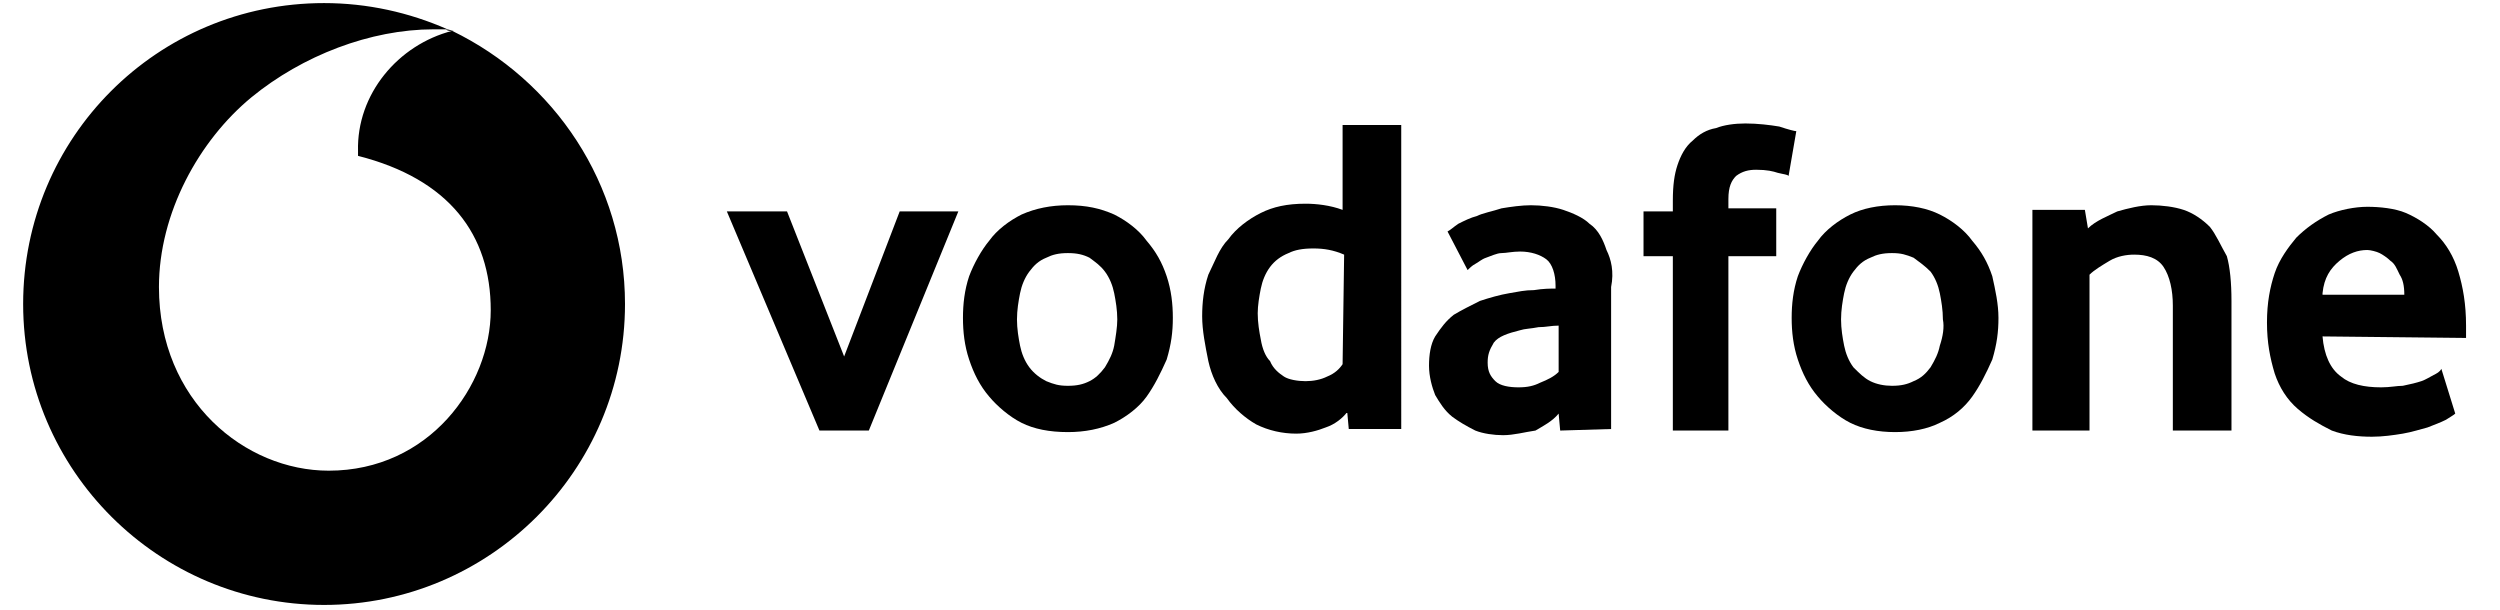
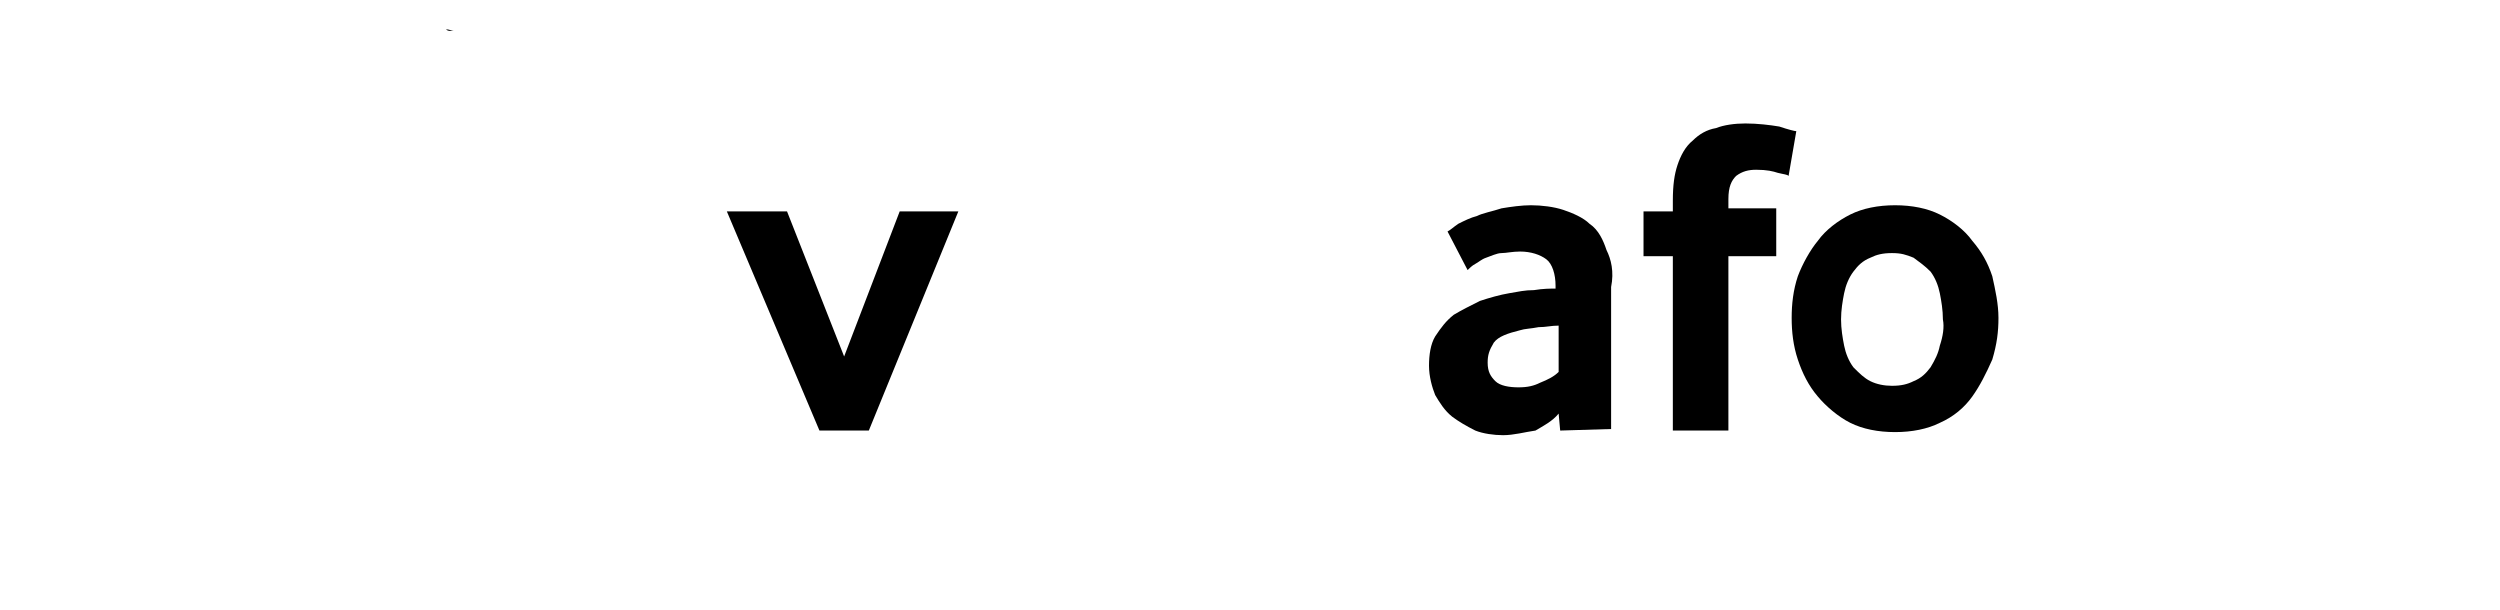
<svg xmlns="http://www.w3.org/2000/svg" xmlns:xlink="http://www.w3.org/1999/xlink" version="1.1" id="Layer_1" x="0px" y="0px" viewBox="0 0 162 39.5" style="enable-background:new 0 0 162 39.5;" xml:space="preserve">
  <style type="text/css">
	.st0{clip-path:url(#SVGID_00000127746661551615183900000016034205519940119205_);}
</style>
  <g>
    <defs>
      <rect id="SVGID_1_" x="1.5" y="0.2" width="158.3" height="39" />
    </defs>
    <clipPath id="SVGID_00000146481270753225329440000001333654251678509696_">
      <use xlink:href="#SVGID_1_" style="overflow:visible;" />
    </clipPath>
    <g style="clip-path:url(#SVGID_00000146481270753225329440000001333654251678509696_);">
-       <path d="M40.5,19.7c0,10.8-8.8,19.5-19.5,19.5S1.5,30.5,1.5,19.7S10.2,0.2,21,0.2c2.8,0,5.5,0.6,8,1.7c-0.3,0-0.6,0-0.9,0    c-4.1,0-8.5,1.7-11.8,4.4c-3.4,2.8-6,7.5-6,12.3c0,7.4,5.6,11.9,11,11.9c6.5,0,10.5-5.5,10.5-10.4s-2.7-8.5-8.6-10V9.8    c-0.1-3.7,2.6-6.9,6.1-7.8C35.9,5.2,40.5,11.9,40.5,19.7z" />
      <path d="M29.4,2c-0.1,0-0.1,0-0.2,0C29.1,2,29,2,28.9,1.9C29.1,1.9,29.3,2,29.4,2z" />
      <path d="M53.1,27.9l-6-14.2H51l3.7,9.4l3.6-9.4h3.8l-5.8,14.2H53.1L53.1,27.9z" />
-       <path d="M75.6,17.9c-0.3-0.9-0.7-1.6-1.3-2.3c-0.5-0.7-1.3-1.3-2.1-1.7c-0.9-0.4-1.8-0.6-3-0.6c-1.1,0-2.1,0.2-3,0.6    c-0.8,0.4-1.6,1-2.1,1.7c-0.5,0.6-1,1.5-1.3,2.3c-0.3,0.9-0.4,1.8-0.4,2.7c0,0.9,0.1,1.8,0.4,2.7c0.3,0.9,0.7,1.7,1.3,2.4    c0.5,0.6,1.3,1.3,2.1,1.7c0.8,0.4,1.8,0.6,3,0.6c1.1,0,2.1-0.2,3-0.6c0.8-0.4,1.6-1,2.1-1.7c0.5-0.7,0.9-1.5,1.3-2.4    c0.3-1,0.4-1.8,0.4-2.7C76,19.7,75.9,18.8,75.6,17.9z M72.2,22.4c-0.1,0.5-0.3,0.9-0.6,1.4c-0.3,0.4-0.6,0.7-1,0.9    c-0.4,0.2-0.8,0.3-1.4,0.3s-0.9-0.1-1.4-0.3c-0.4-0.2-0.8-0.5-1.1-0.9c-0.3-0.4-0.5-0.9-0.6-1.4c-0.1-0.5-0.2-1.1-0.2-1.7    c0-0.6,0.1-1.2,0.2-1.7c0.1-0.5,0.3-1,0.6-1.4c0.3-0.4,0.6-0.7,1.1-0.9c0.4-0.2,0.8-0.3,1.4-0.3s1,0.1,1.4,0.3    c0.4,0.3,0.7,0.5,1,0.9c0.3,0.4,0.5,0.9,0.6,1.4c0.1,0.5,0.2,1.1,0.2,1.7C72.4,21.2,72.3,21.8,72.2,22.4z" />
-       <path d="M87,8.1v5.5c-0.8-0.3-1.7-0.4-2.4-0.4c-1.2,0-2.1,0.2-2.9,0.6c-0.8,0.4-1.6,1-2.1,1.7c-0.6,0.6-0.9,1.5-1.3,2.3    c-0.3,0.9-0.4,1.8-0.4,2.7c0,0.9,0.2,1.9,0.4,2.9c0.2,0.9,0.6,1.8,1.2,2.4c0.5,0.7,1.2,1.3,1.9,1.7c0.8,0.4,1.7,0.6,2.6,0.6    c0.7,0,1.4-0.2,1.9-0.4c0.6-0.2,1.1-0.6,1.4-1l0.1,1.1h3.4V8.1H87z M87,23.6c-0.2,0.3-0.5,0.6-1,0.8c-0.4,0.2-0.9,0.3-1.4,0.3    c-0.5,0-1.1-0.1-1.4-0.3c-0.3-0.2-0.7-0.5-0.9-1c-0.3-0.3-0.5-0.8-0.6-1.4c-0.1-0.5-0.2-1.1-0.2-1.7c0-0.5,0.1-1.1,0.2-1.6    c0.1-0.5,0.3-1,0.6-1.4c0.3-0.4,0.7-0.7,1.2-0.9c0.4-0.2,0.9-0.3,1.6-0.3s1.3,0.1,2,0.4L87,23.6z" />
      <path d="M104.1,16.2c-0.2-0.6-0.5-1.3-1.1-1.7c-0.4-0.4-1.1-0.7-1.7-0.9c-0.6-0.2-1.4-0.3-2.1-0.3c-0.6,0-1.3,0.1-1.9,0.2    c-0.6,0.2-1.2,0.3-1.6,0.5c-0.4,0.1-0.8,0.3-1.2,0.5c-0.3,0.2-0.5,0.4-0.7,0.5l1.3,2.5c0.1-0.1,0.3-0.3,0.5-0.4    c0.2-0.1,0.4-0.3,0.7-0.4c0.3-0.1,0.7-0.3,1-0.3c0.3,0,0.7-0.1,1.2-0.1c0.7,0,1.3,0.2,1.7,0.5c0.4,0.3,0.6,1,0.6,1.7v0.2    c-0.3,0-0.8,0-1.4,0.1c-0.6,0-1,0.1-1.6,0.2c-0.6,0.1-1.3,0.3-1.9,0.5c-0.6,0.3-1.2,0.6-1.7,0.9c-0.5,0.4-0.8,0.8-1.2,1.4    c-0.3,0.5-0.4,1.2-0.4,1.9s0.2,1.4,0.4,1.9c0.3,0.5,0.6,1,1.1,1.4c0.4,0.3,0.9,0.6,1.5,0.9c0.5,0.2,1.2,0.3,1.8,0.3    c0.7,0,1.4-0.2,2.1-0.3c0.5-0.3,1.1-0.6,1.5-1.1l0.1,1.1l3.3-0.1v-9.2C104.6,17.6,104.4,16.8,104.1,16.2z M101,24.1    c-0.3,0.3-0.7,0.5-1.2,0.7c-0.4,0.2-0.8,0.3-1.4,0.3c-0.6,0-1.2-0.1-1.5-0.4c-0.3-0.3-0.5-0.6-0.5-1.2c0-0.5,0.1-0.8,0.4-1.3    c0.3-0.4,0.9-0.6,1.7-0.8c0.3-0.1,0.7-0.1,1.2-0.2c0.5,0,0.8-0.1,1.3-0.1V24.1z" />
      <path d="M115.9,11.4c-0.1-0.1-0.3-0.1-0.7-0.2c-0.3-0.1-0.7-0.2-1.4-0.2c-0.5,0-0.9,0.1-1.3,0.4c-0.3,0.3-0.5,0.7-0.5,1.5v0.6h3.1    v3.1H112v11.3h-3.6V16.6h-1.9v-2.9h1.9v-0.7c0-1,0.1-1.7,0.3-2.3c0.2-0.6,0.5-1.2,1-1.6c0.4-0.4,0.9-0.7,1.5-0.8    c0.5-0.2,1.2-0.3,1.9-0.3c0.8,0,1.6,0.1,2.2,0.2c0.6,0.2,1,0.3,1.1,0.3L115.9,11.4L115.9,11.4z" />
      <path d="M129.1,17.9c-0.3-0.9-0.7-1.6-1.3-2.3c-0.5-0.7-1.3-1.3-2.1-1.7c-0.8-0.4-1.8-0.6-2.9-0.6c-1.1,0-2.1,0.2-2.9,0.6    c-0.8,0.4-1.6,1-2.1,1.7c-0.5,0.6-1,1.5-1.3,2.3c-0.3,0.9-0.4,1.8-0.4,2.7c0,0.9,0.1,1.8,0.4,2.7c0.3,0.9,0.7,1.7,1.3,2.4    c0.5,0.6,1.3,1.3,2.1,1.7c0.8,0.4,1.8,0.6,2.9,0.6c1.1,0,2.1-0.2,2.9-0.6c0.9-0.4,1.6-1,2.1-1.7c0.5-0.7,0.9-1.5,1.3-2.4    c0.3-1,0.4-1.8,0.4-2.7C129.5,19.7,129.3,18.8,129.1,17.9z M125.7,22.4c-0.1,0.5-0.3,0.9-0.6,1.4c-0.3,0.4-0.6,0.7-1.1,0.9    c-0.4,0.2-0.8,0.3-1.4,0.3c-0.5,0-1-0.1-1.4-0.3c-0.4-0.2-0.7-0.5-1.1-0.9c-0.3-0.4-0.5-0.9-0.6-1.4c-0.1-0.5-0.2-1.1-0.2-1.7    c0-0.6,0.1-1.2,0.2-1.7c0.1-0.5,0.3-1,0.6-1.4c0.3-0.4,0.6-0.7,1.1-0.9c0.4-0.2,0.8-0.3,1.4-0.3s0.9,0.1,1.4,0.3    c0.4,0.3,0.7,0.5,1.1,0.9c0.3,0.4,0.5,0.9,0.6,1.4c0.1,0.5,0.2,1.1,0.2,1.7C126,21.2,125.9,21.8,125.7,22.4z" />
-       <path d="M140.8,27.9v-8.1c0-1-0.2-1.9-0.6-2.5c-0.4-0.6-1.1-0.8-1.9-0.8c-0.5,0-1.1,0.1-1.6,0.4c-0.5,0.3-1,0.6-1.3,0.9v10.1h-3.7    V13.6h3.4l0.2,1.2c0.5-0.5,1.3-0.8,1.9-1.1c0.7-0.2,1.5-0.4,2.2-0.4c0.7,0,1.5,0.1,2.1,0.3c0.6,0.2,1.2,0.6,1.7,1.1    c0.4,0.5,0.7,1.2,1.1,1.9c0.2,0.7,0.3,1.7,0.3,2.9v8.4L140.8,27.9L140.8,27.9z" />
-       <path d="M159.8,21.1c0-1.4-0.2-2.5-0.5-3.5c-0.3-1-0.8-1.8-1.4-2.4c-0.5-0.6-1.3-1.1-2-1.4c-0.7-0.3-1.7-0.4-2.5-0.4    s-1.8,0.2-2.5,0.5c-0.8,0.4-1.5,0.9-2.1,1.5c-0.5,0.6-1.1,1.4-1.4,2.3c-0.3,0.9-0.5,1.9-0.5,3.2s0.2,2.3,0.5,3.3    c0.3,0.9,0.8,1.7,1.5,2.3s1.4,1,2.2,1.4c0.8,0.3,1.7,0.4,2.6,0.4c0.7,0,1.4-0.1,2-0.2c0.6-0.1,1.2-0.3,1.6-0.4    c0.5-0.2,0.8-0.3,1.2-0.5c0.3-0.2,0.5-0.3,0.6-0.4l-0.9-2.9c-0.1,0.2-0.3,0.3-0.5,0.4c-0.2,0.1-0.5,0.3-0.8,0.4    c-0.3,0.1-0.7,0.2-1.2,0.3c-0.4,0-0.8,0.1-1.4,0.1c-1.1,0-2-0.2-2.6-0.7c-0.7-0.5-1.1-1.4-1.2-2.6l9.4,0.1V21.1z M150.5,19    c0.1-1,0.5-1.6,1.1-2.1s1.2-0.7,1.8-0.7c0.2,0,0.6,0.1,0.8,0.2c0.2,0.1,0.5,0.3,0.7,0.5c0.3,0.2,0.4,0.5,0.6,0.9    c0.2,0.3,0.3,0.7,0.3,1.3H150.5z" />
    </g>
  </g>
</svg>